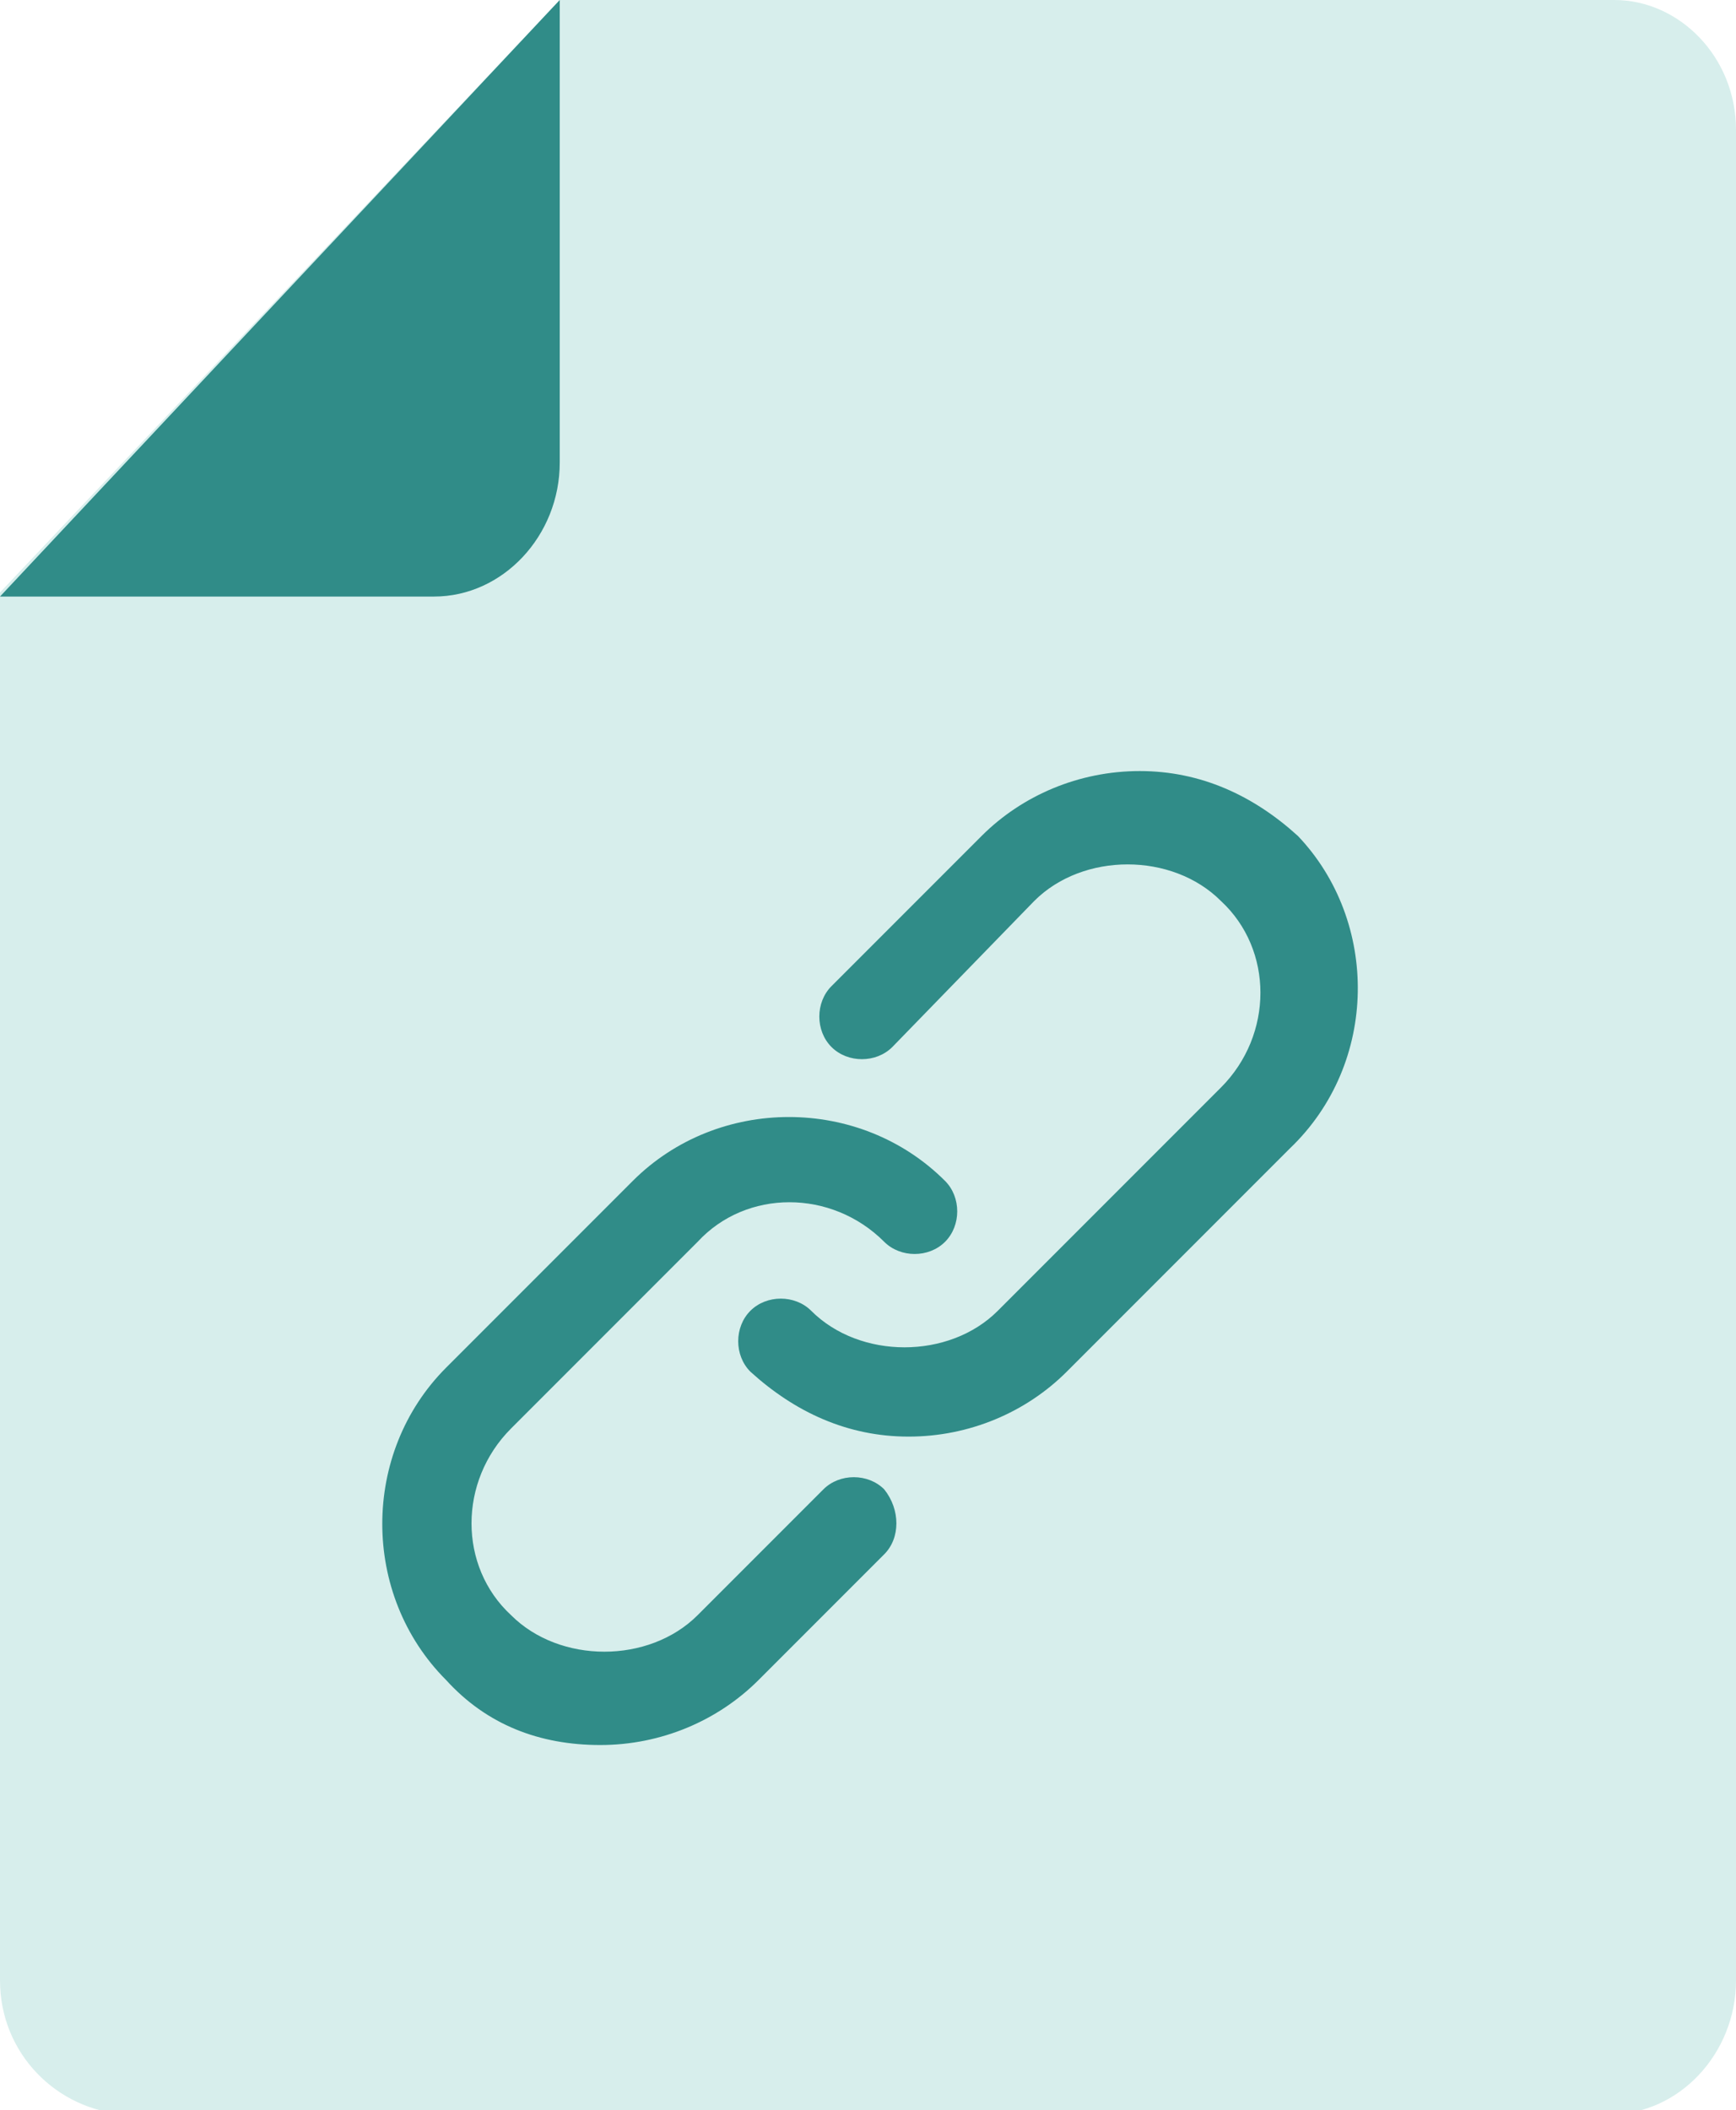
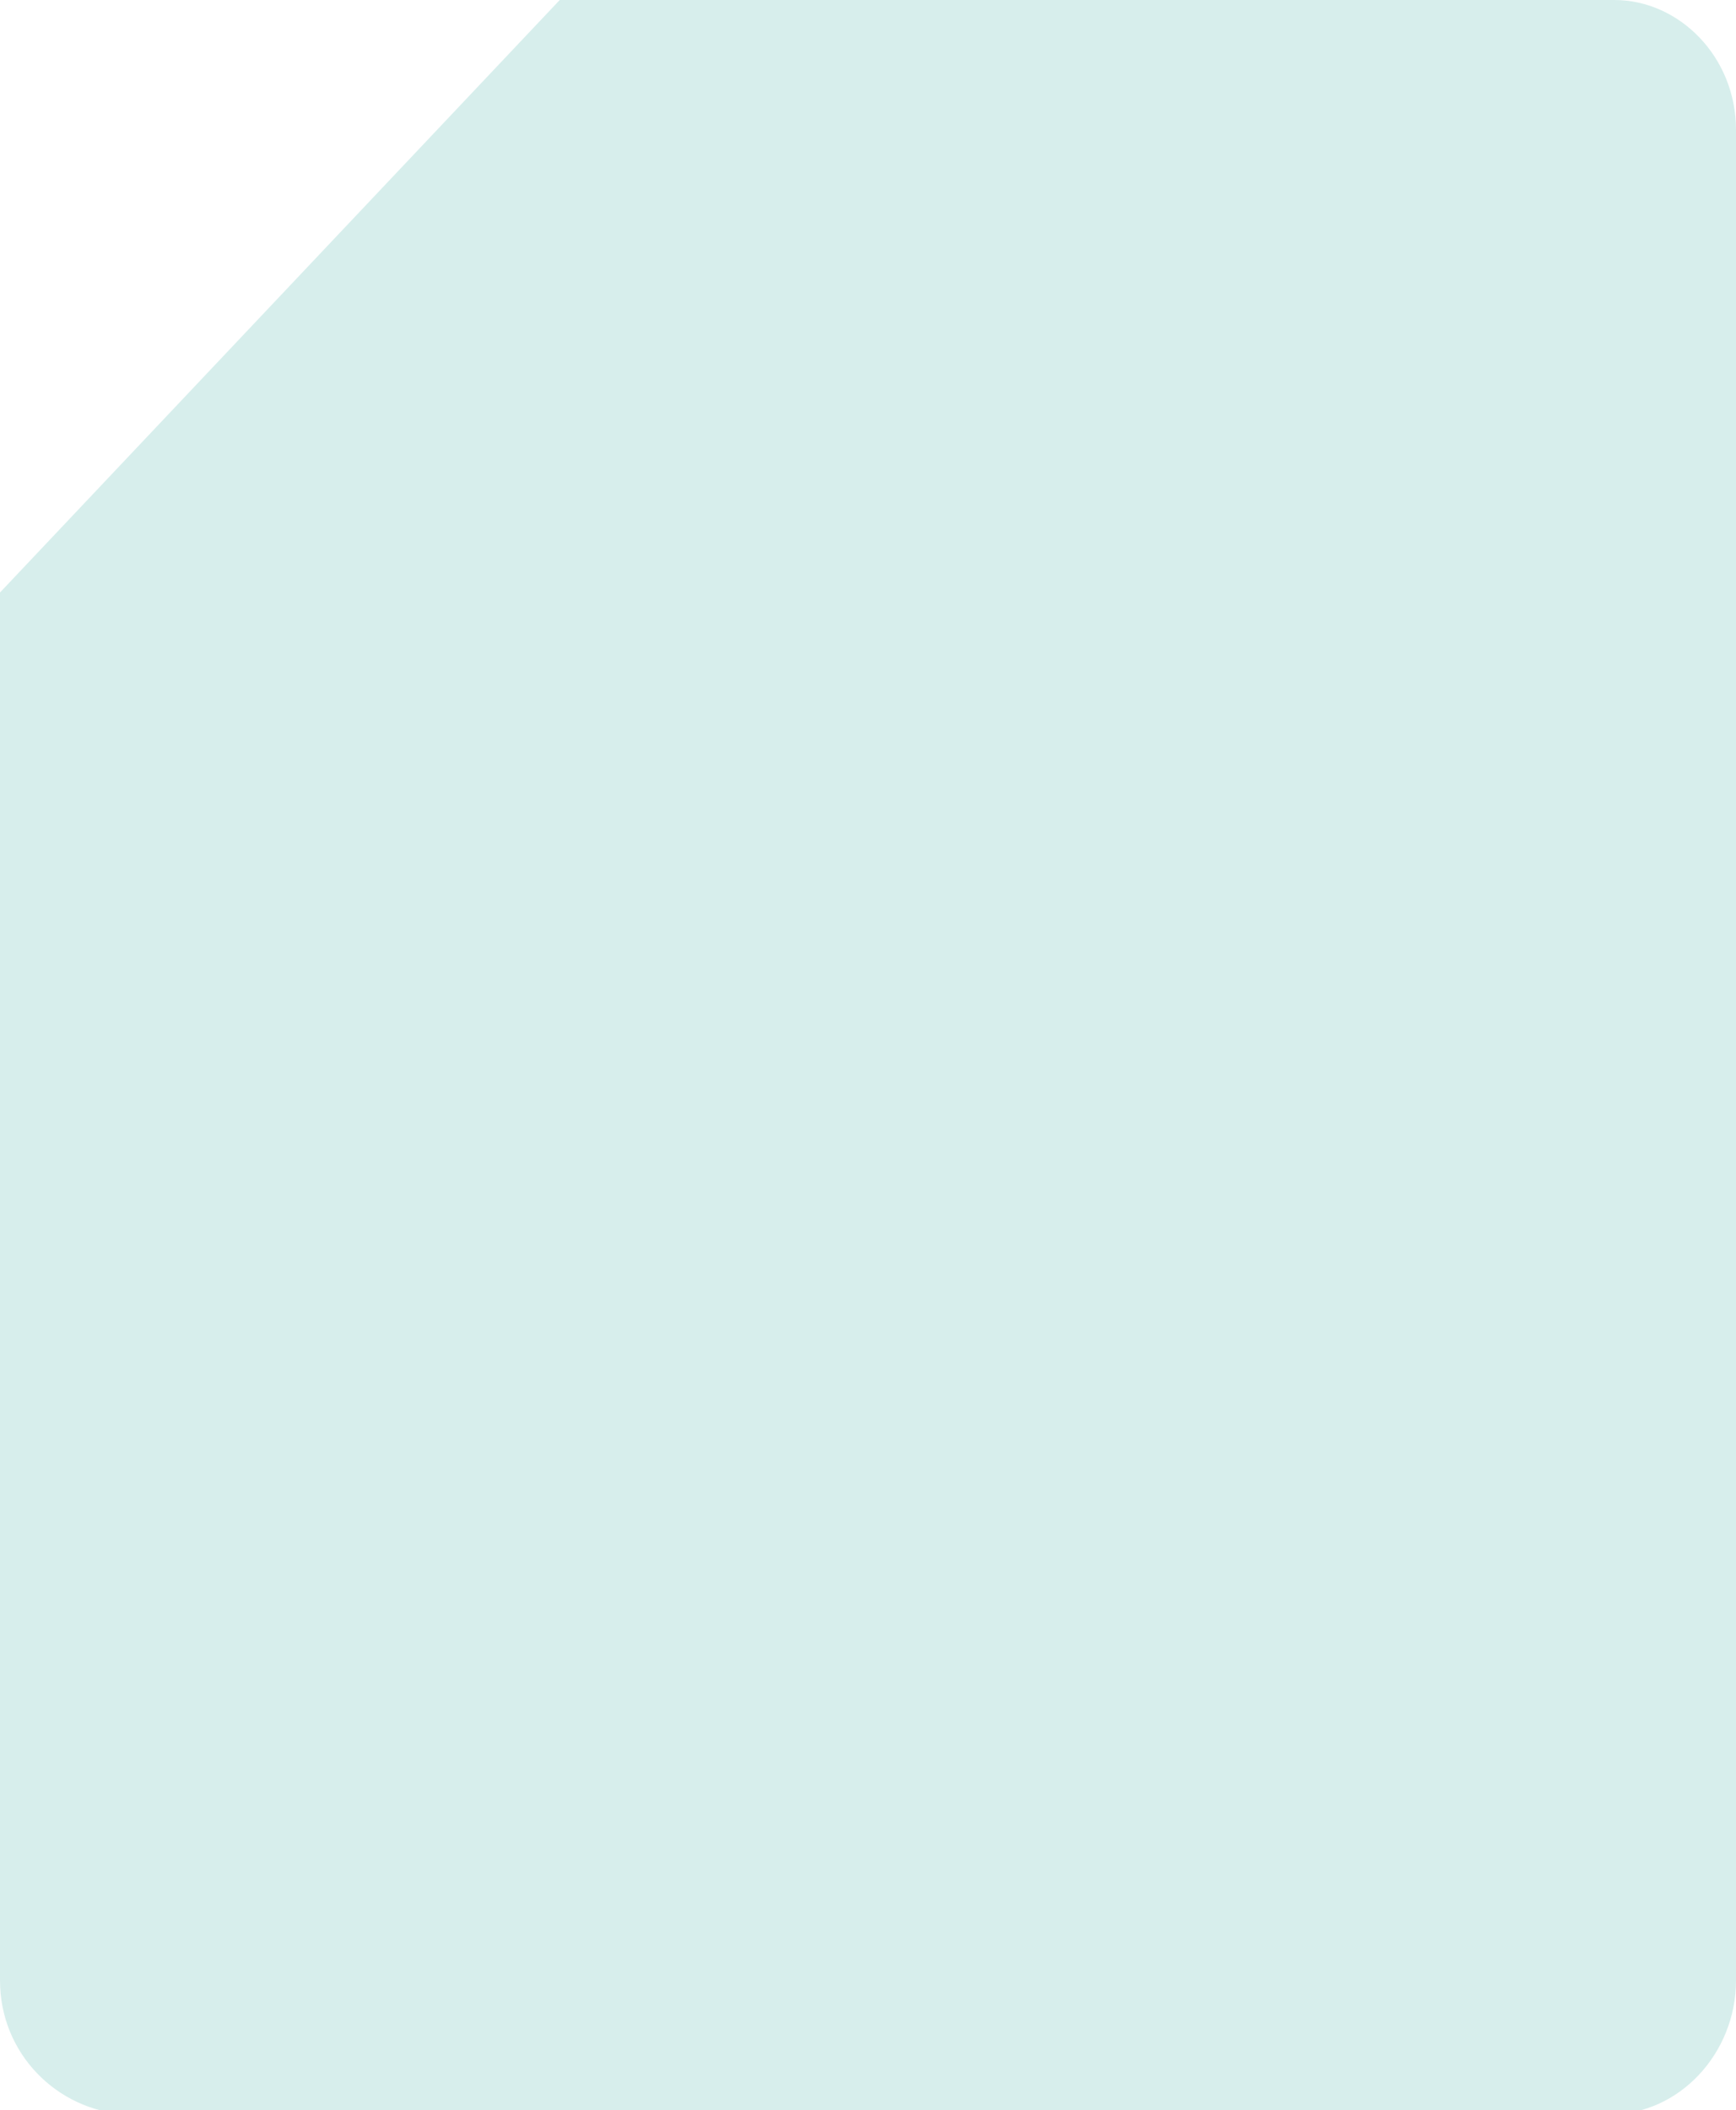
<svg xmlns="http://www.w3.org/2000/svg" version="1.1" id="Layer_1" x="0px" y="0px" viewBox="0 0 42.8 52" style="enable-background:new 0 0 42.8 52;" xml:space="preserve">
  <style type="text/css">
	.st0{fill:#D7EEEC;}
	.st1{fill:#308C88;}
</style>
  <g>
    <path class="st0" d="M42.8,3.2v45.6c0,1.8-1.4,3.3-3.1,3.3H3.1C1.4,52,0,50.6,0,48.8V14.6L13.8,0h26C41.4,0,42.8,1.4,42.8,3.2z" />
-     <path class="st1" d="M13.8,0v11.4c0,1.8-1.4,3.3-3.1,3.3H0L13.8,0z" />
  </g>
  <g>
-     <path class="st1" d="M21.8,38.3l-3.1,3.1c-1,1-2.4,1.6-3.9,1.6S12,42.5,11,41.4c-2.1-2.1-2.1-5.6,0-7.7l4.6-4.6   c2.1-2.1,5.6-2.1,7.7,0c0.4,0.4,0.4,1.1,0,1.5c-0.4,0.4-1.1,0.4-1.5,0c-1.3-1.3-3.4-1.3-4.6,0l-4.6,4.6c-1.3,1.3-1.3,3.4,0,4.6   c1.2,1.2,3.4,1.2,4.6,0l3.1-3.1c0.4-0.4,1.1-0.4,1.5,0C22.2,37.2,22.2,37.9,21.8,38.3z M31.8,28.3l-5.5,5.5c-1,1-2.4,1.6-3.9,1.6   s-2.8-0.6-3.9-1.6c-0.4-0.4-0.4-1.1,0-1.5c0.4-0.4,1.1-0.4,1.5,0c1.2,1.2,3.4,1.2,4.6,0l5.5-5.5c1.3-1.3,1.3-3.4,0-4.6   c-1.2-1.2-3.4-1.2-4.6,0L22,25.8c-0.4,0.4-1.1,0.4-1.5,0c-0.4-0.4-0.4-1.1,0-1.5l3.7-3.7c1-1,2.4-1.6,3.9-1.6   c1.5,0,2.8,0.6,3.9,1.6C34,22.7,34,26.2,31.8,28.3z" />
-   </g>
+     </g>
</svg>